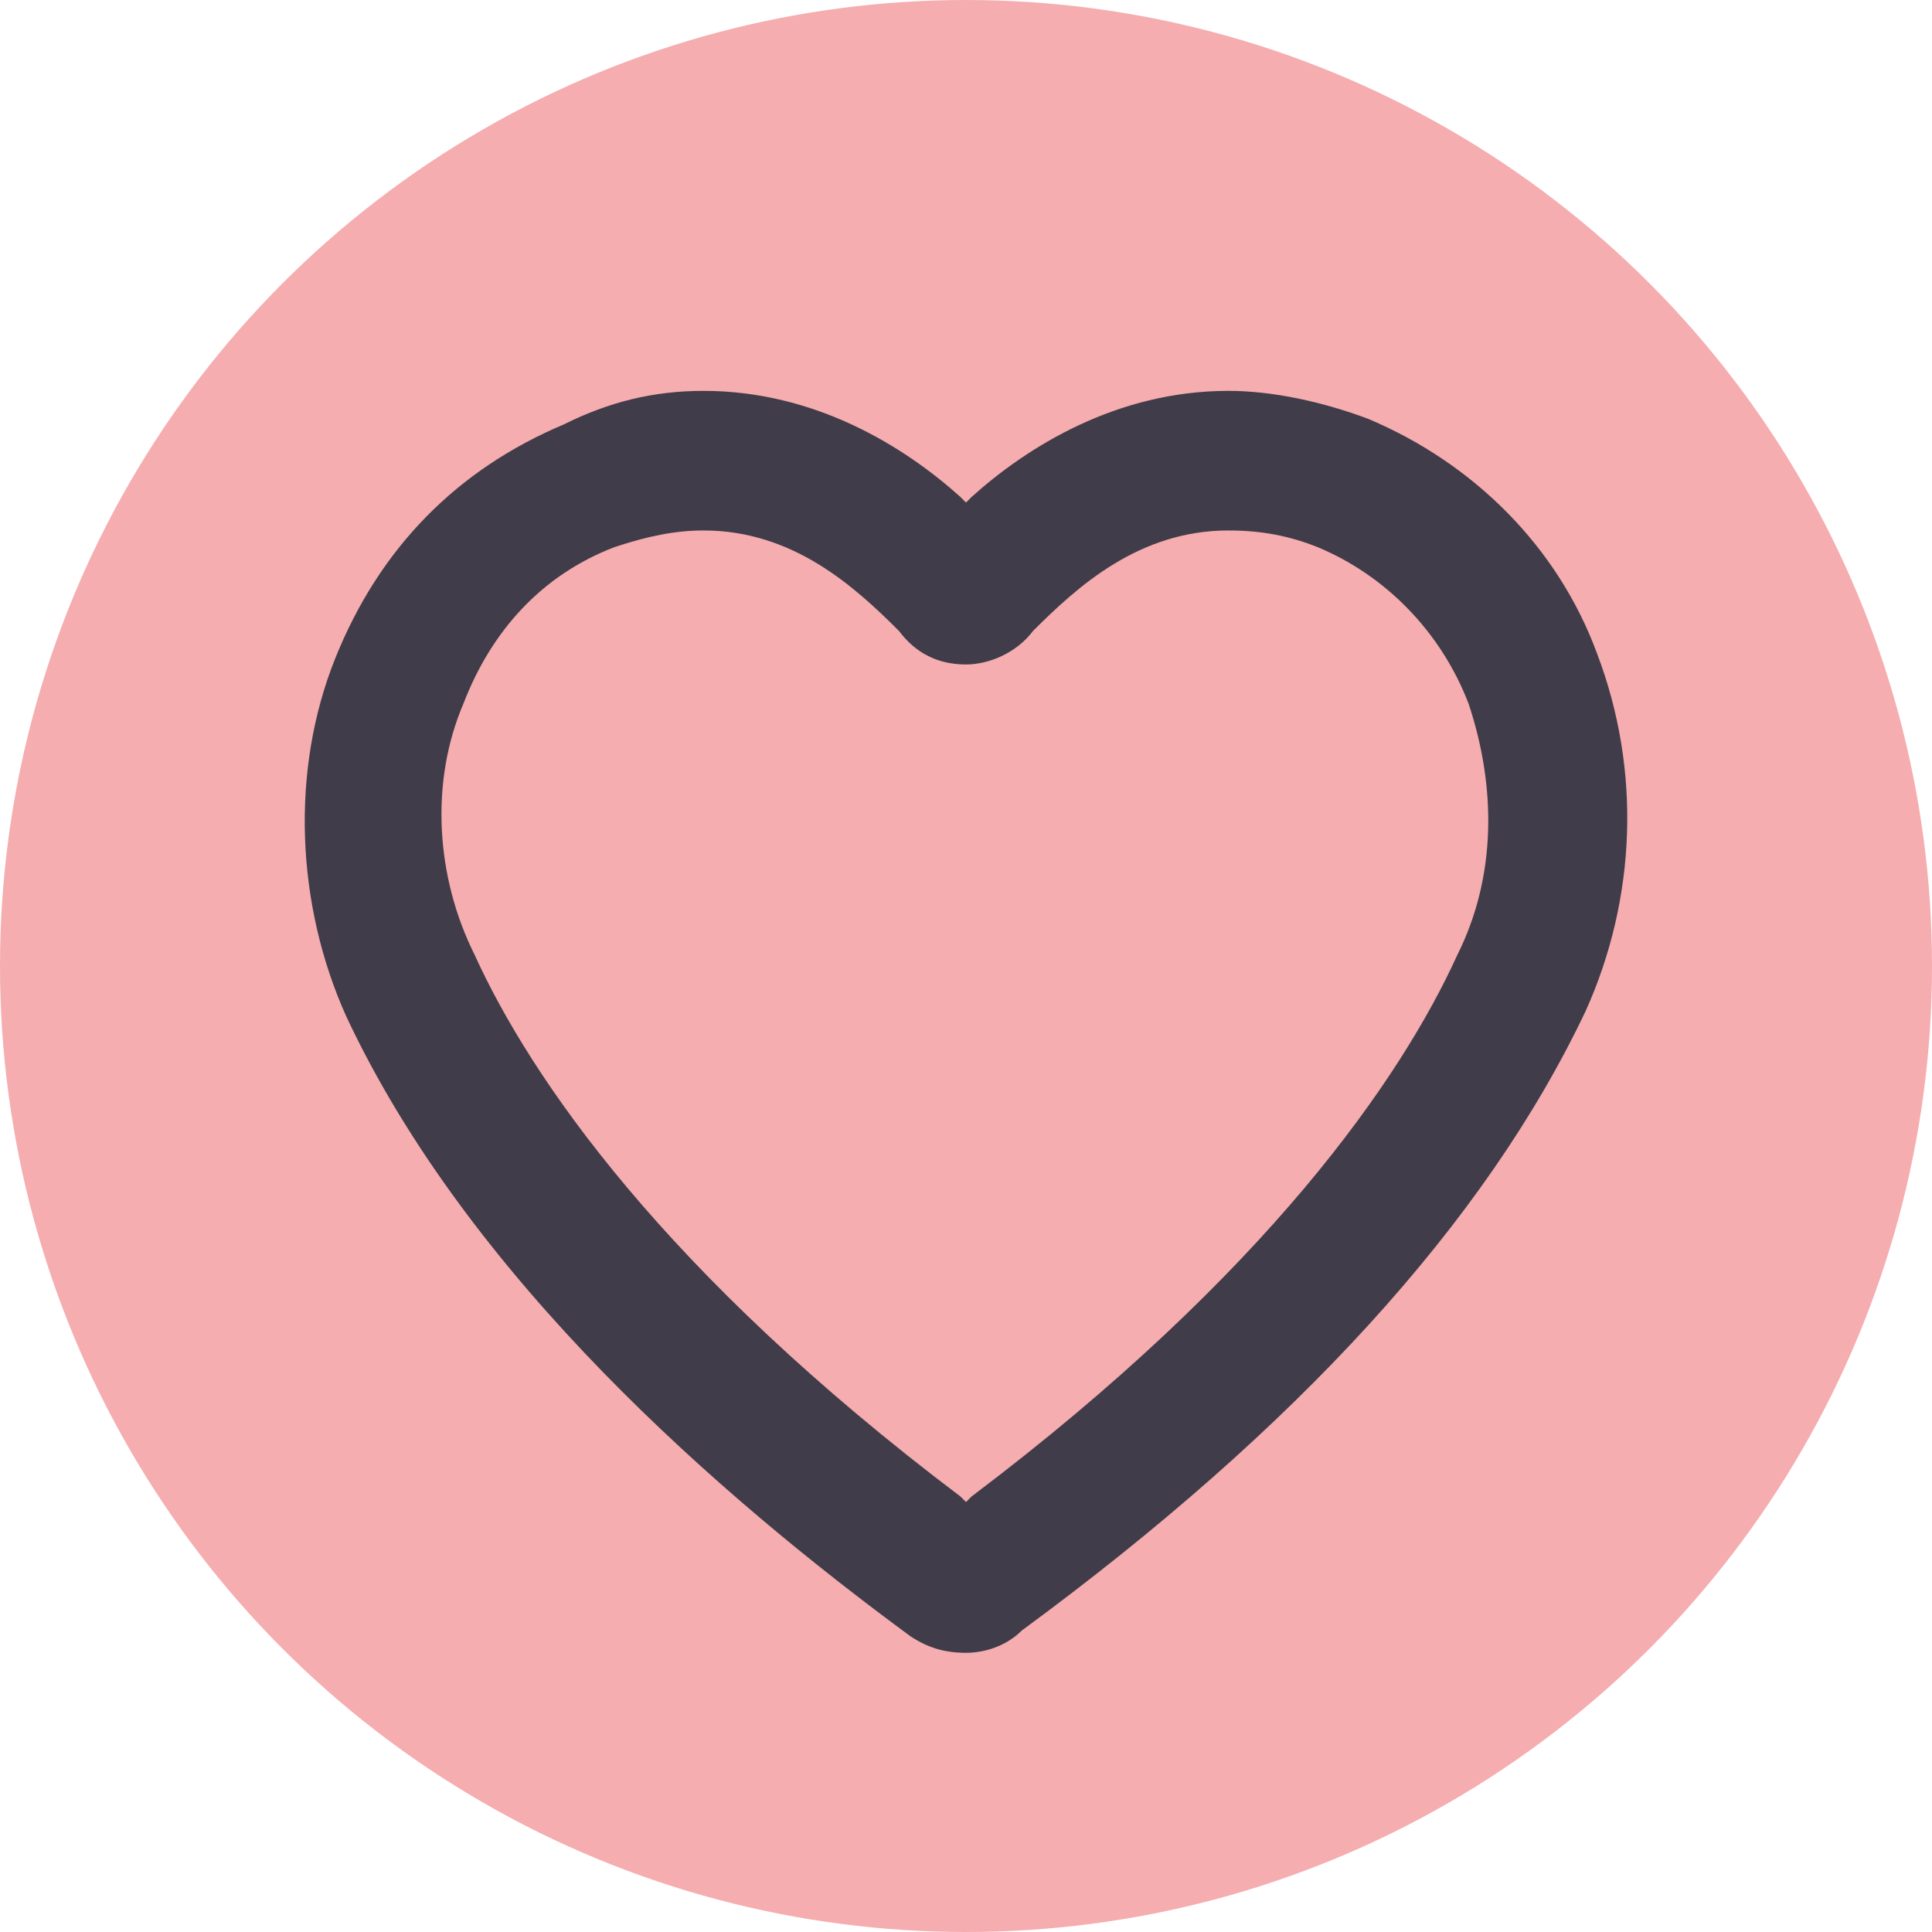
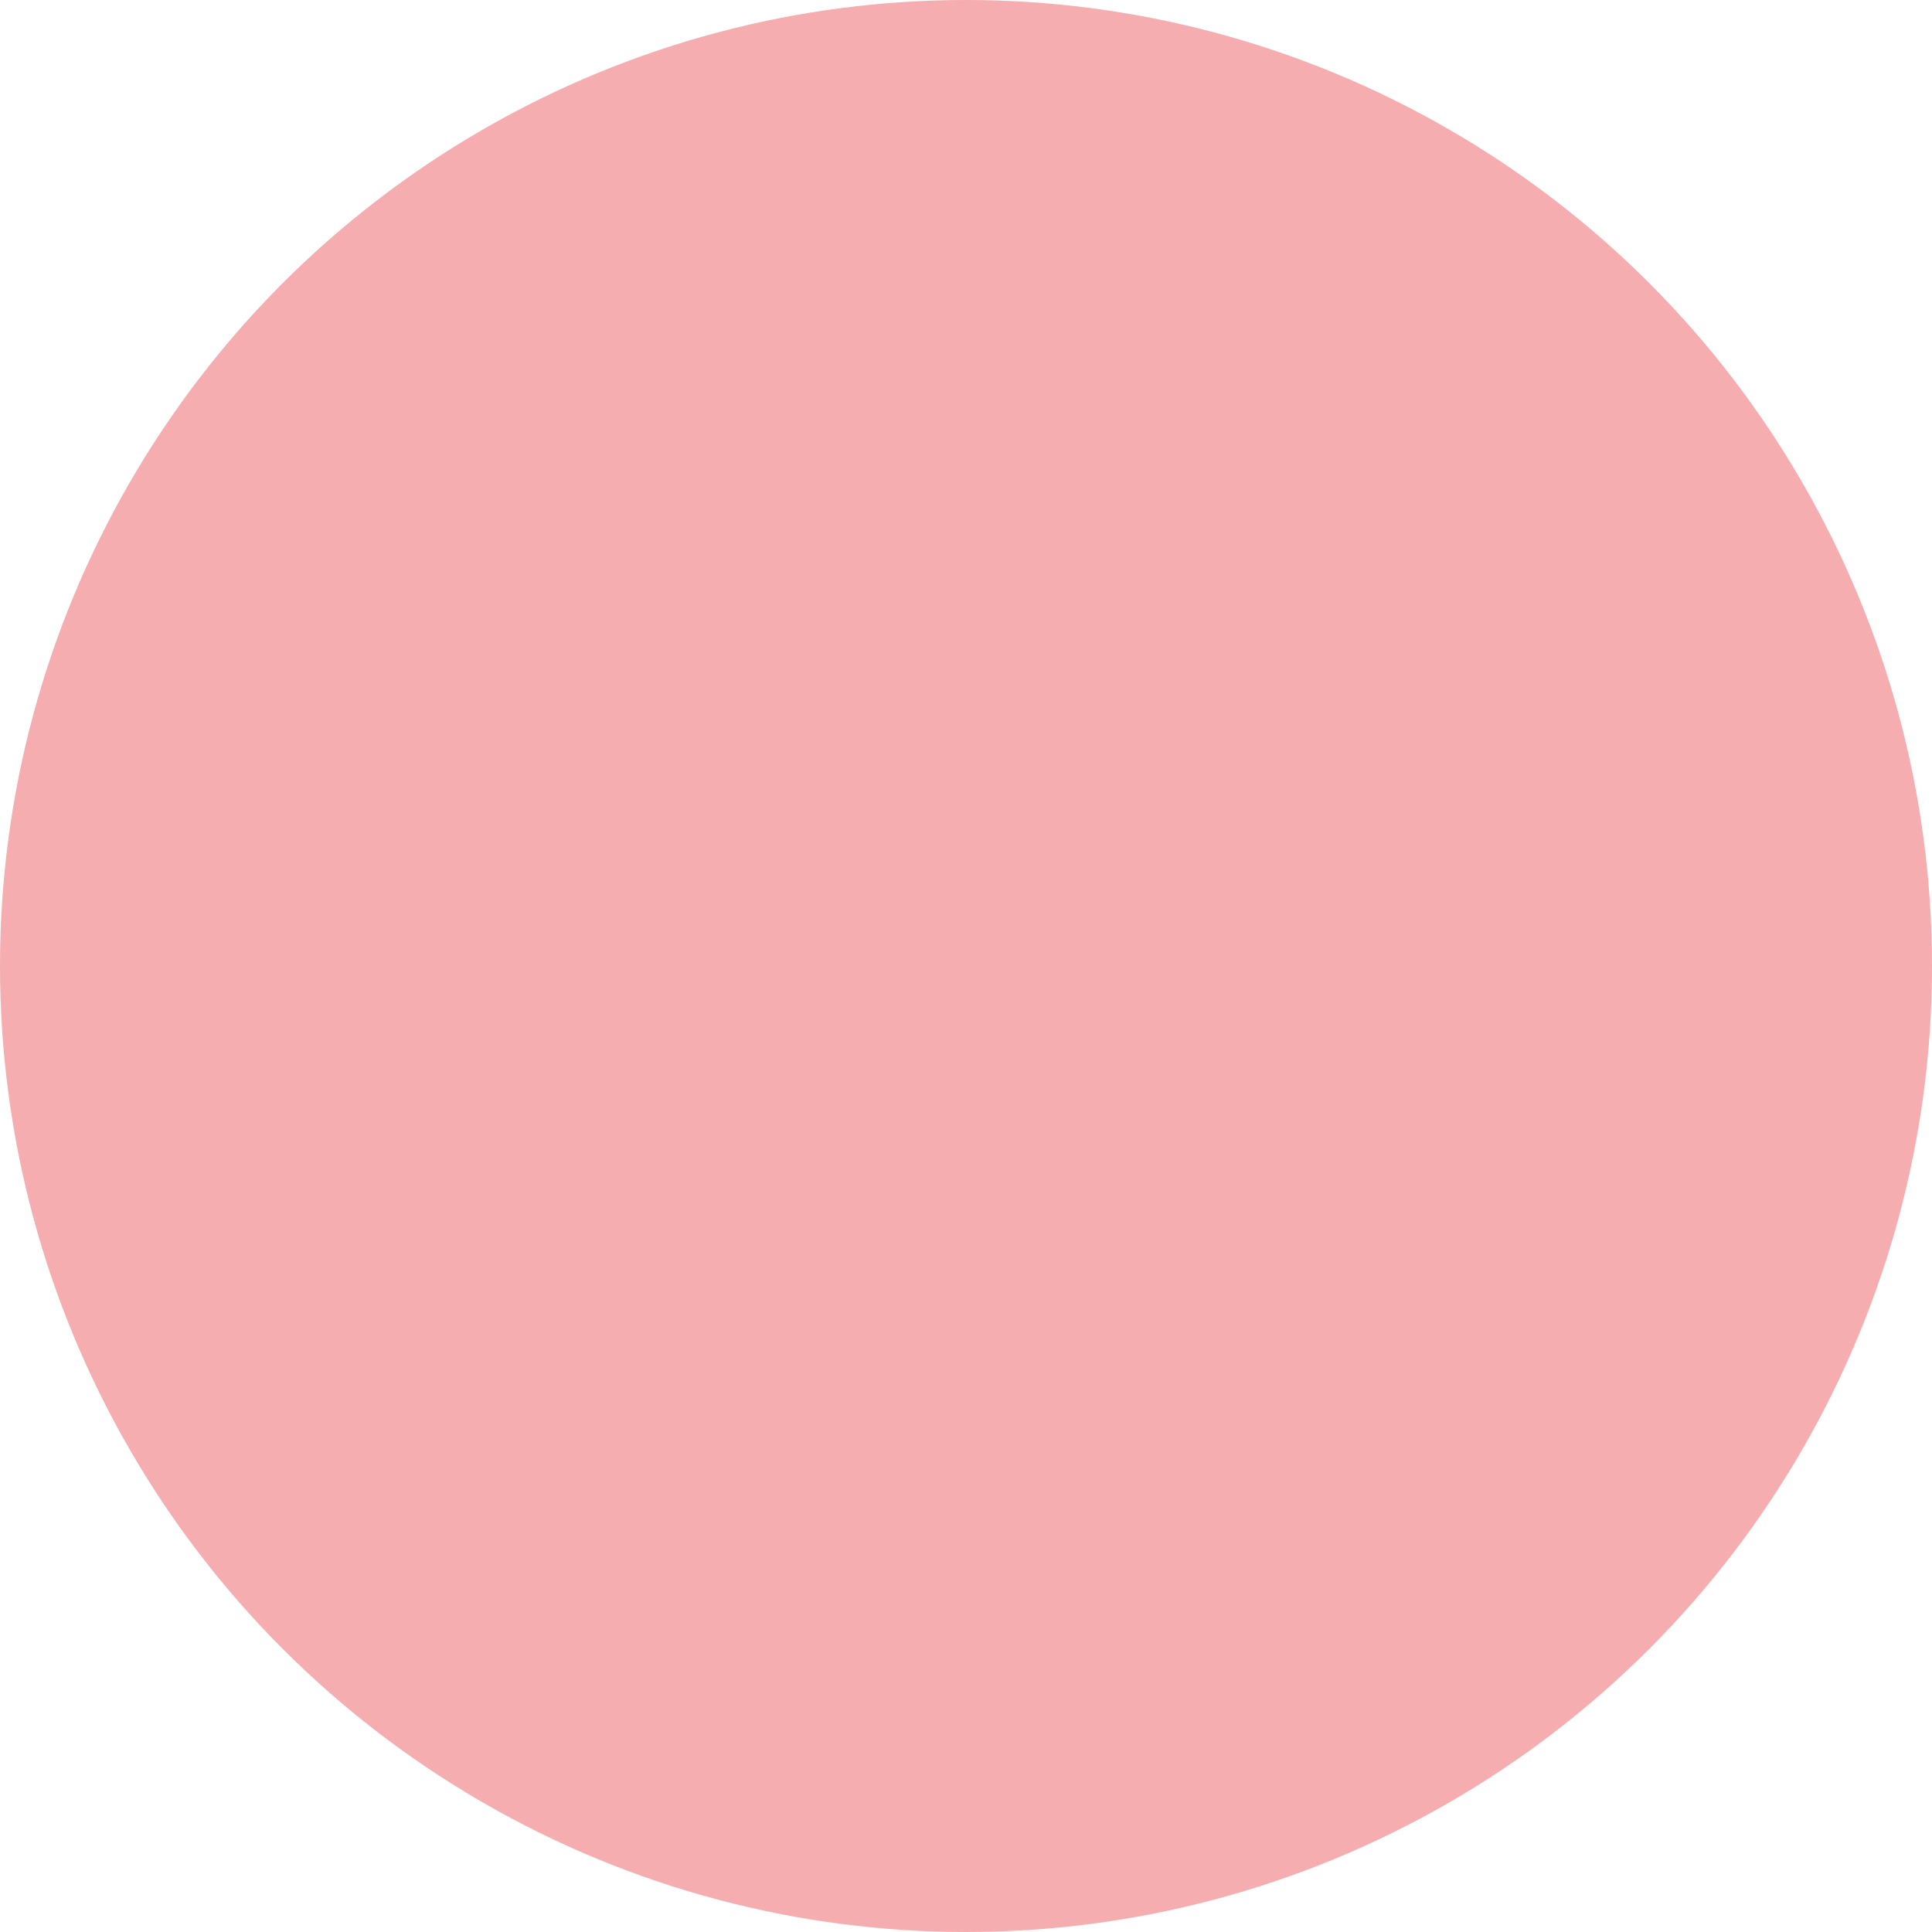
<svg xmlns="http://www.w3.org/2000/svg" version="1.1" id="Layer_1" x="0px" y="0px" viewBox="0 0 34.6 34.6" style="enable-background:new 0 0 34.6 34.6;" xml:space="preserve">
  <style type="text/css">
	.st0{fill:#F5ADAF;}
	.st1{fill:#403C4A;}
</style>
  <g id="XMLID_483_">
    <circle id="XMLID_548_" class="st0" cx="17.3" cy="17.3" r="17.3" />
-     <path id="XMLID_484_" class="st1" d="M17.3,29.6c-0.4,0-0.7-0.1-1-0.3c-3.4-2.5-7.9-6.4-10.1-11.1c-0.9-2-1-4.4-0.2-6.4   c0.8-2,2.2-3.4,4.1-4.2C10.9,7.2,11.7,7,12.6,7c2,0,3.6,1,4.6,1.9L17.3,9l0.1-0.1C18.4,8,20,7,22,7c0.8,0,1.7,0.2,2.5,0.5   c1.9,0.8,3.4,2.3,4.1,4.2c0.8,2.1,0.7,4.4-0.2,6.4c-1.8,3.8-5.2,7.5-10.1,11.1C18,29.5,17.6,29.6,17.3,29.6z M12.6,9.5   c-0.5,0-1,0.1-1.6,0.3c-1.3,0.5-2.2,1.5-2.7,2.8c-0.6,1.4-0.5,3.1,0.2,4.5c1,2.2,3.4,5.7,8.7,9.7l0.1,0.1l0.1-0.1   c5.3-4,7.7-7.5,8.7-9.7c0.7-1.4,0.7-3,0.2-4.5c-0.5-1.3-1.5-2.3-2.7-2.8c-0.5-0.2-1-0.3-1.6-0.3c-1.6,0-2.7,1-3.5,1.8   c-0.3,0.4-0.8,0.6-1.2,0.6c-0.5,0-0.9-0.2-1.2-0.6C15.3,10.5,14.2,9.5,12.6,9.5z" />
  </g>
</svg>